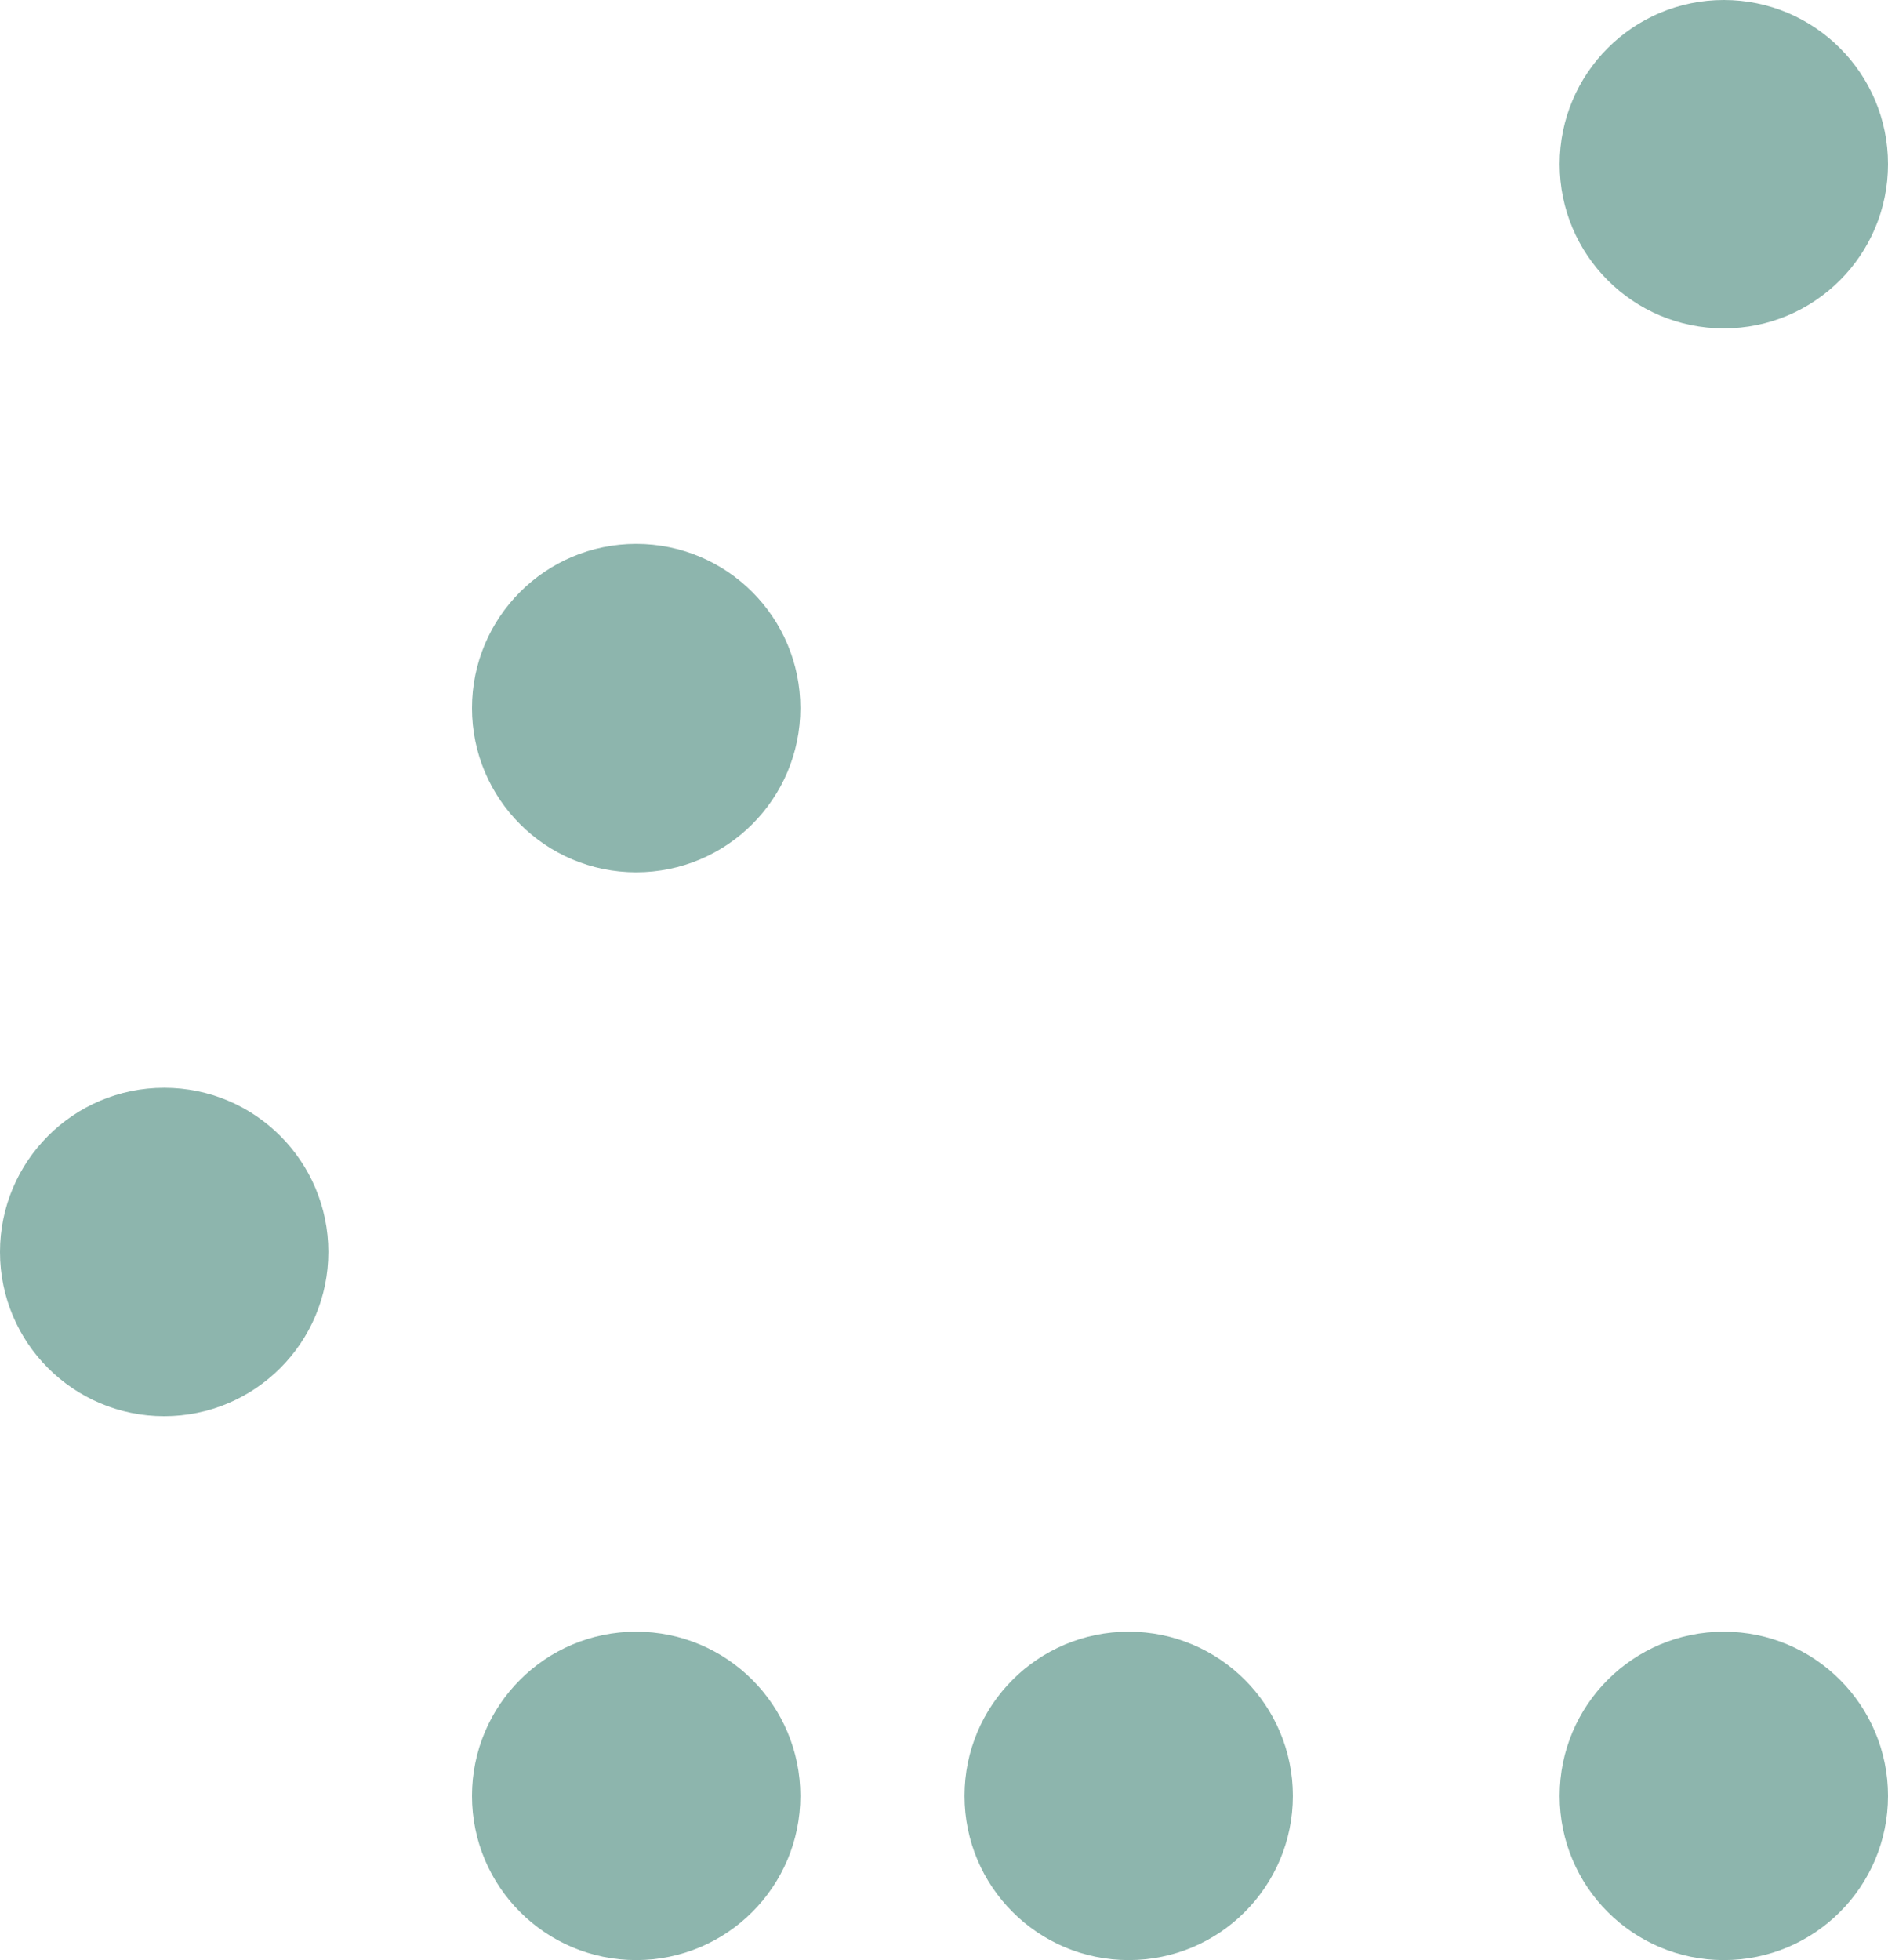
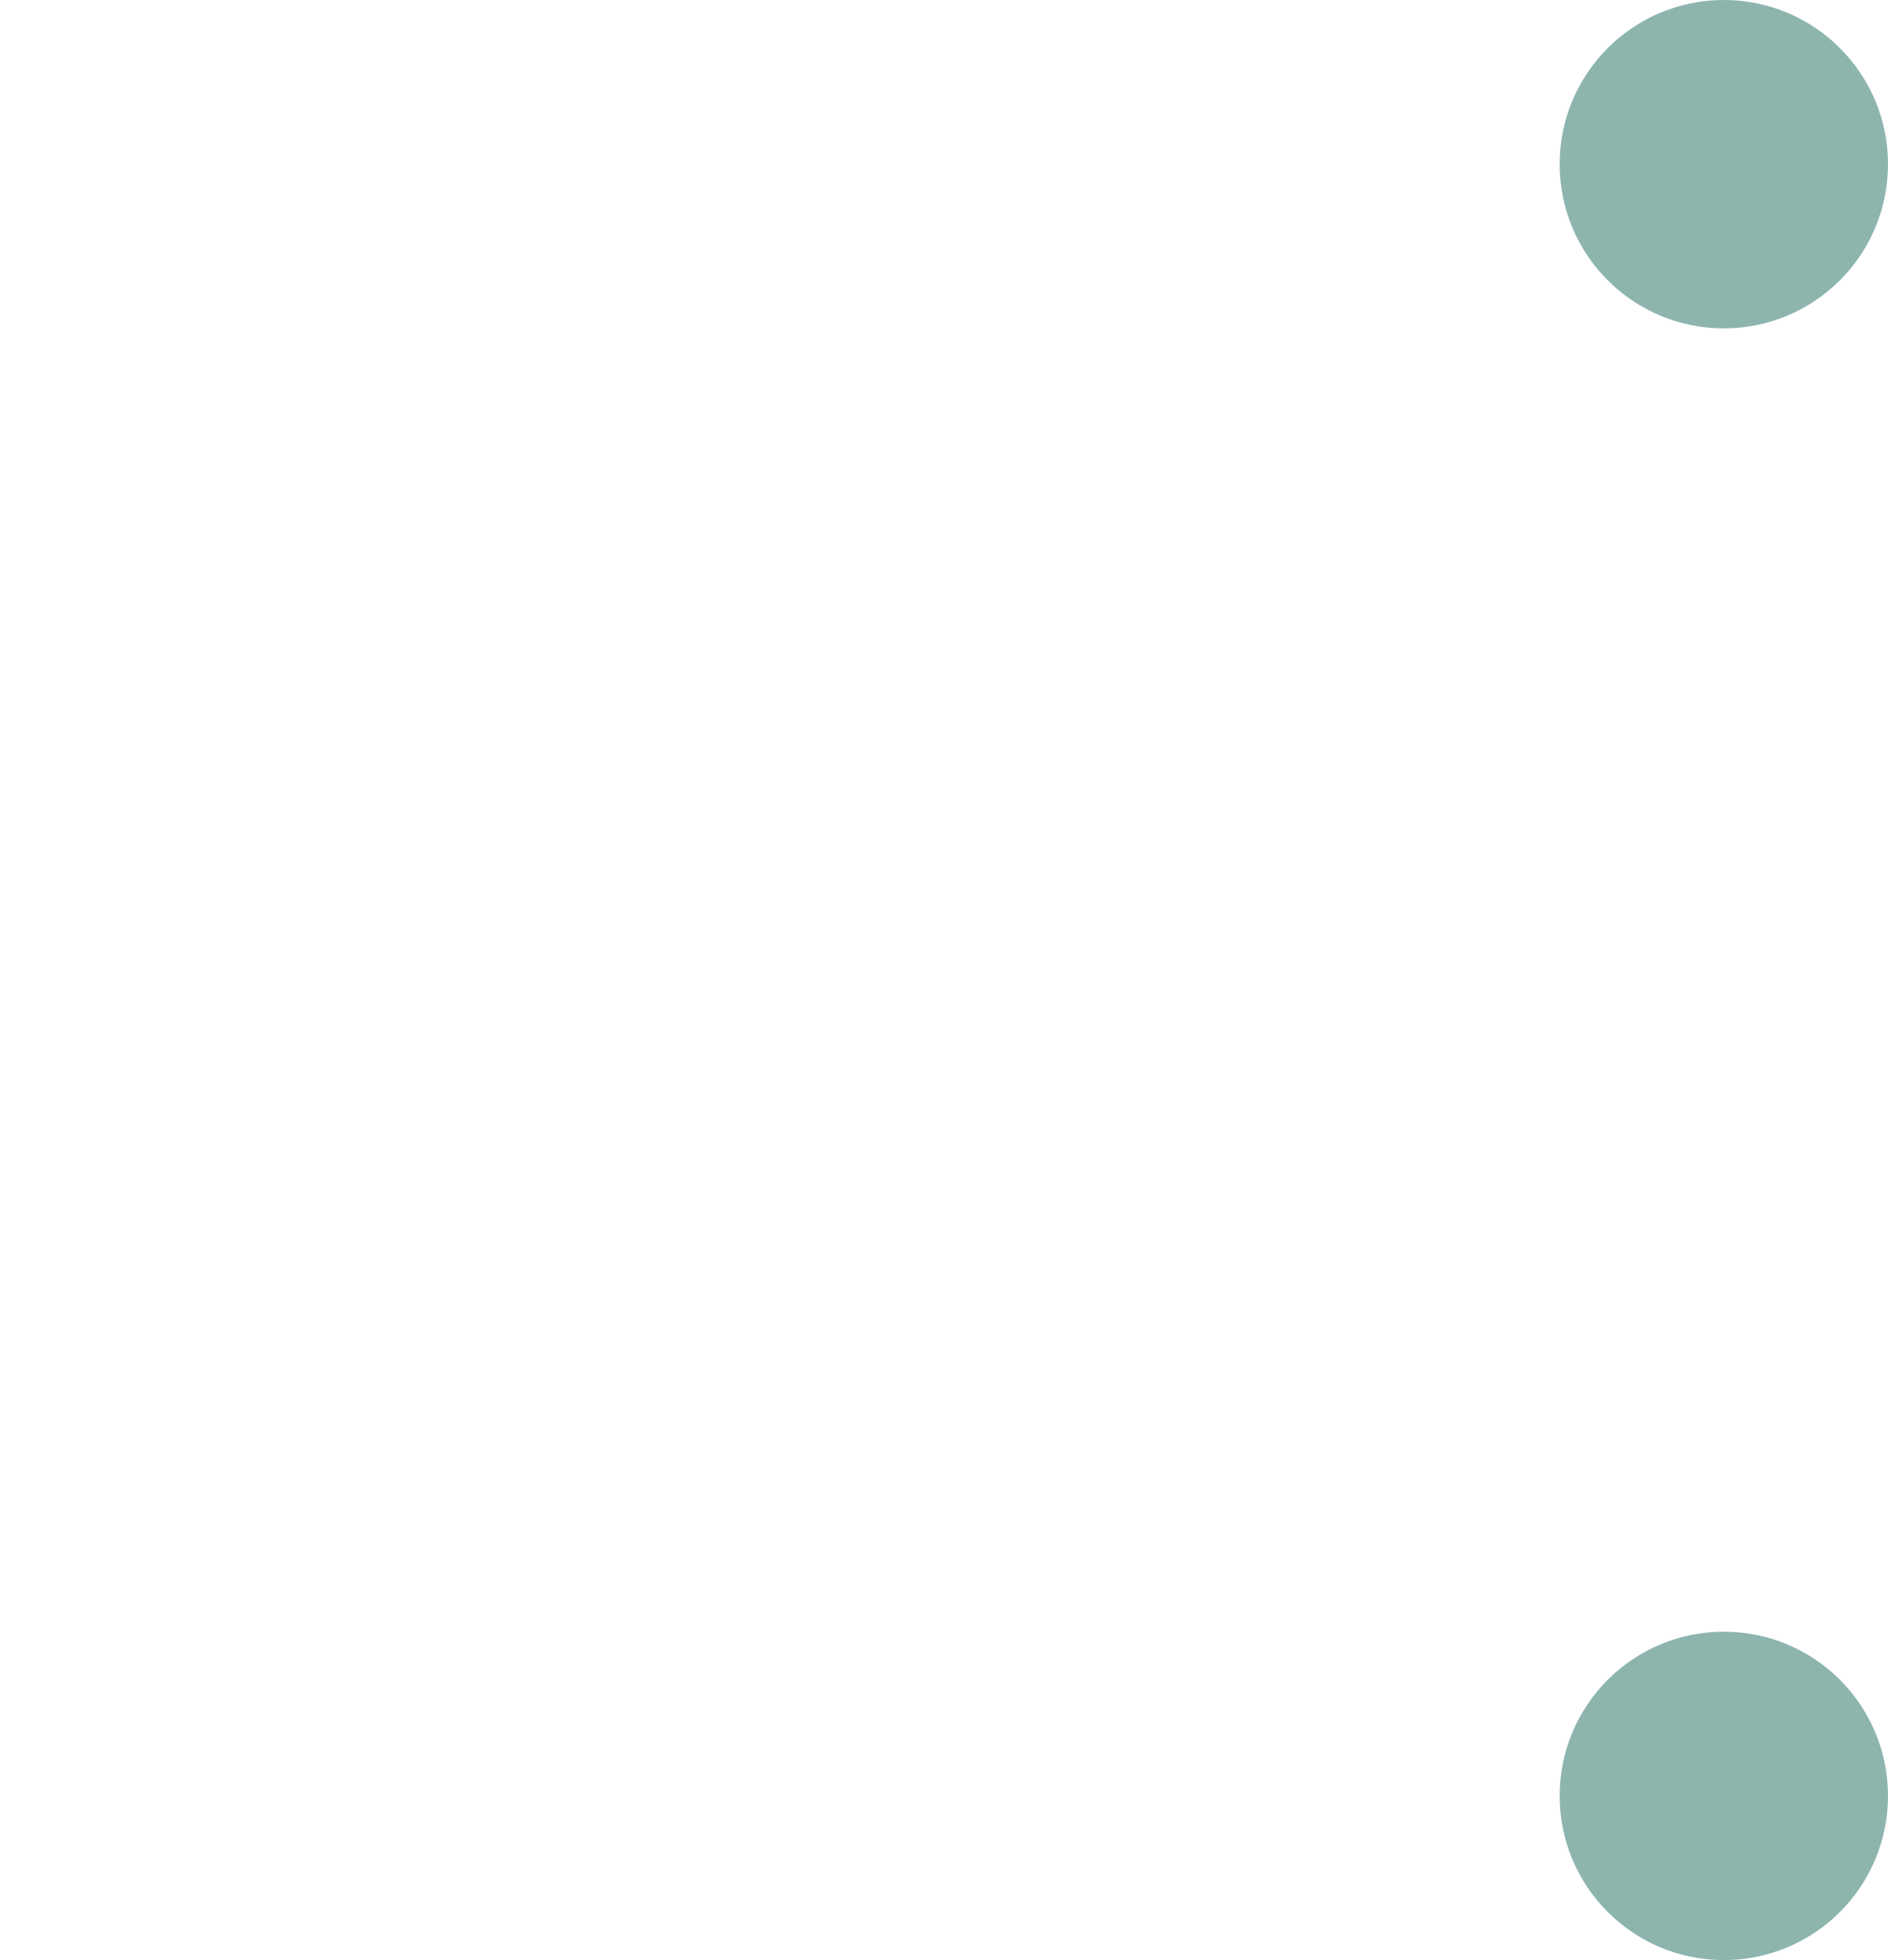
<svg xmlns="http://www.w3.org/2000/svg" width="184" height="191" viewBox="0 0 184 191" fill="none">
-   <path d="M46 69C46 77.837 53.163 85 62 85C70.837 85 78 77.837 78 69C78 60.163 70.837 53 62 53C53.163 53 46 60.163 46 69Z" fill="#8DB5AD" />
-   <path d="M46 175C46 183.837 53.163 191 62 191C70.837 191 78 183.837 78 175C78 166.163 70.837 159 62 159C53.163 159 46 166.163 46 175Z" fill="#8DB5AD" />
-   <path d="M94 175C94 183.837 101.163 191 110 191C118.837 191 126 183.837 126 175C126 166.163 118.837 159 110 159C101.163 159 94 166.163 94 175Z" fill="#8DB5AD" />
-   <path d="M-6.99382e-07 122C-1.08564e-06 130.837 7.163 138 16 138C24.837 138 32 130.837 32 122C32 113.163 24.837 106 16 106C7.163 106 -3.13124e-07 113.163 -6.99382e-07 122Z" fill="#8DB5AD" />
  <path d="M152 16C152 24.837 159.163 32 168 32C176.837 32 184 24.837 184 16C184 7.163 176.837 -3.13124e-07 168 -6.99382e-07C159.163 -1.08564e-06 152 7.163 152 16Z" fill="#8DB5AD" />
  <path d="M152 175C152 183.837 159.163 191 168 191C176.837 191 184 183.837 184 175C184 166.163 176.837 159 168 159C159.163 159 152 166.163 152 175Z" fill="#8DB5AD" />
</svg>